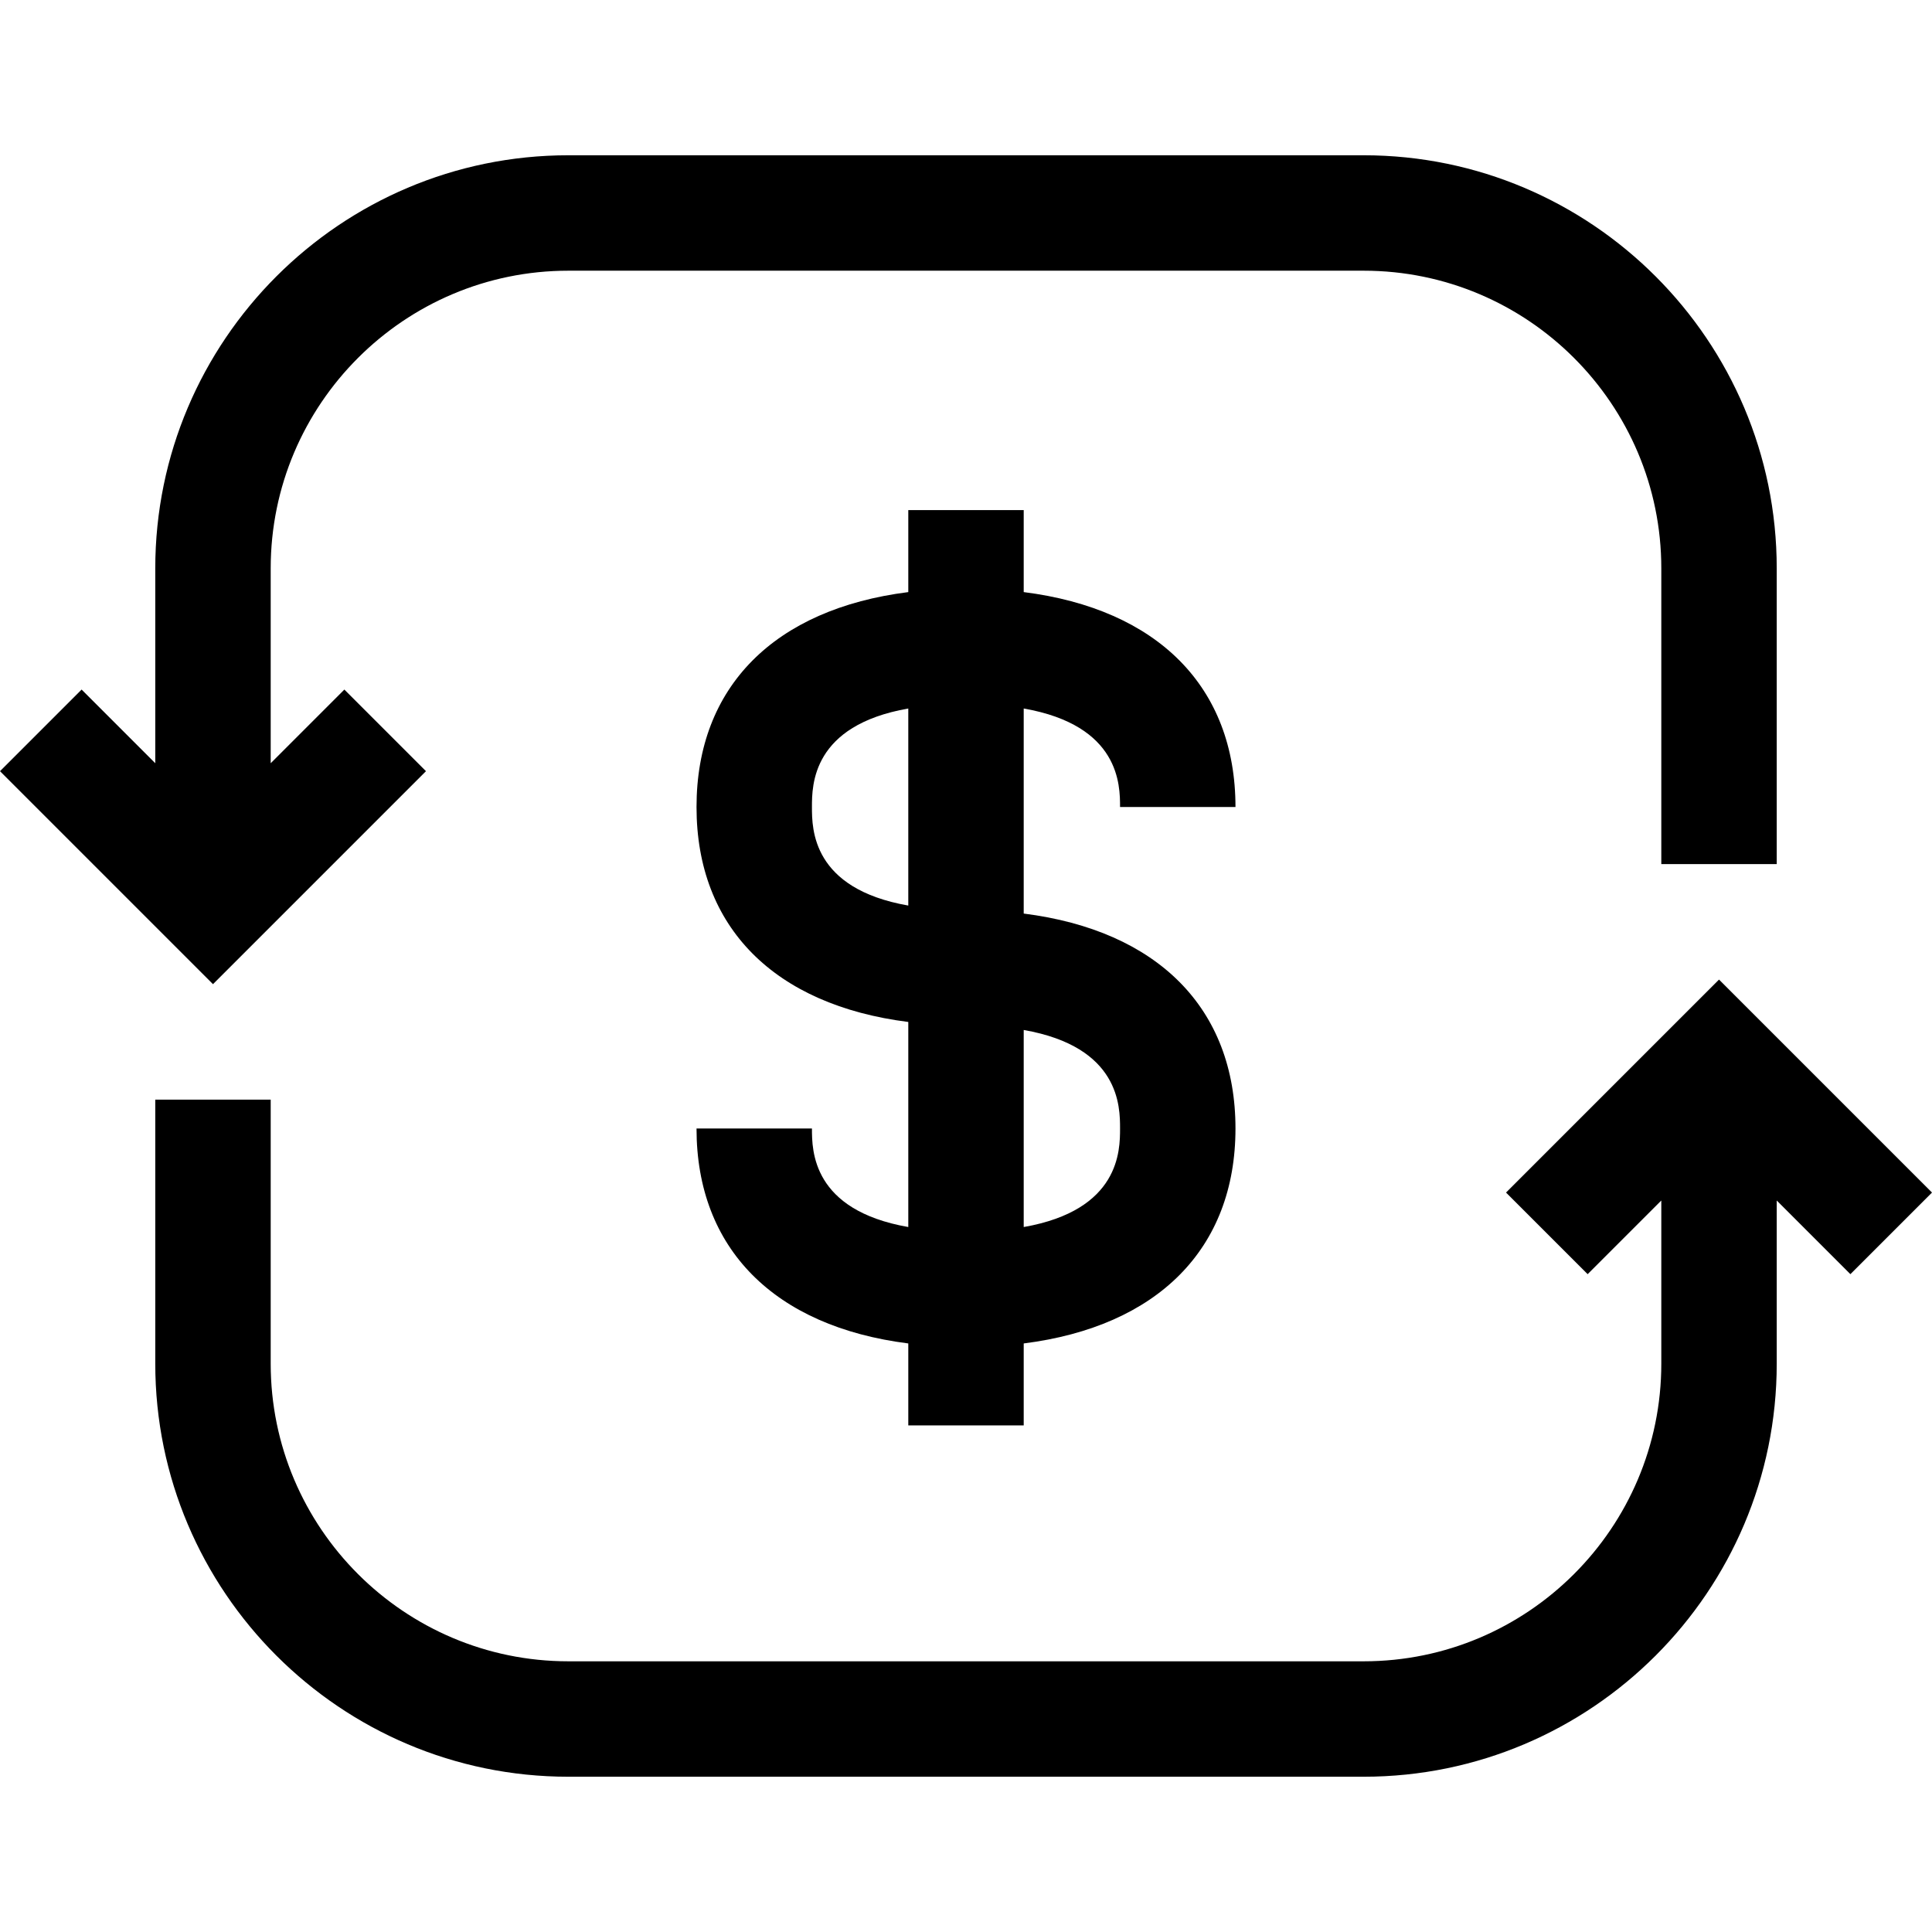
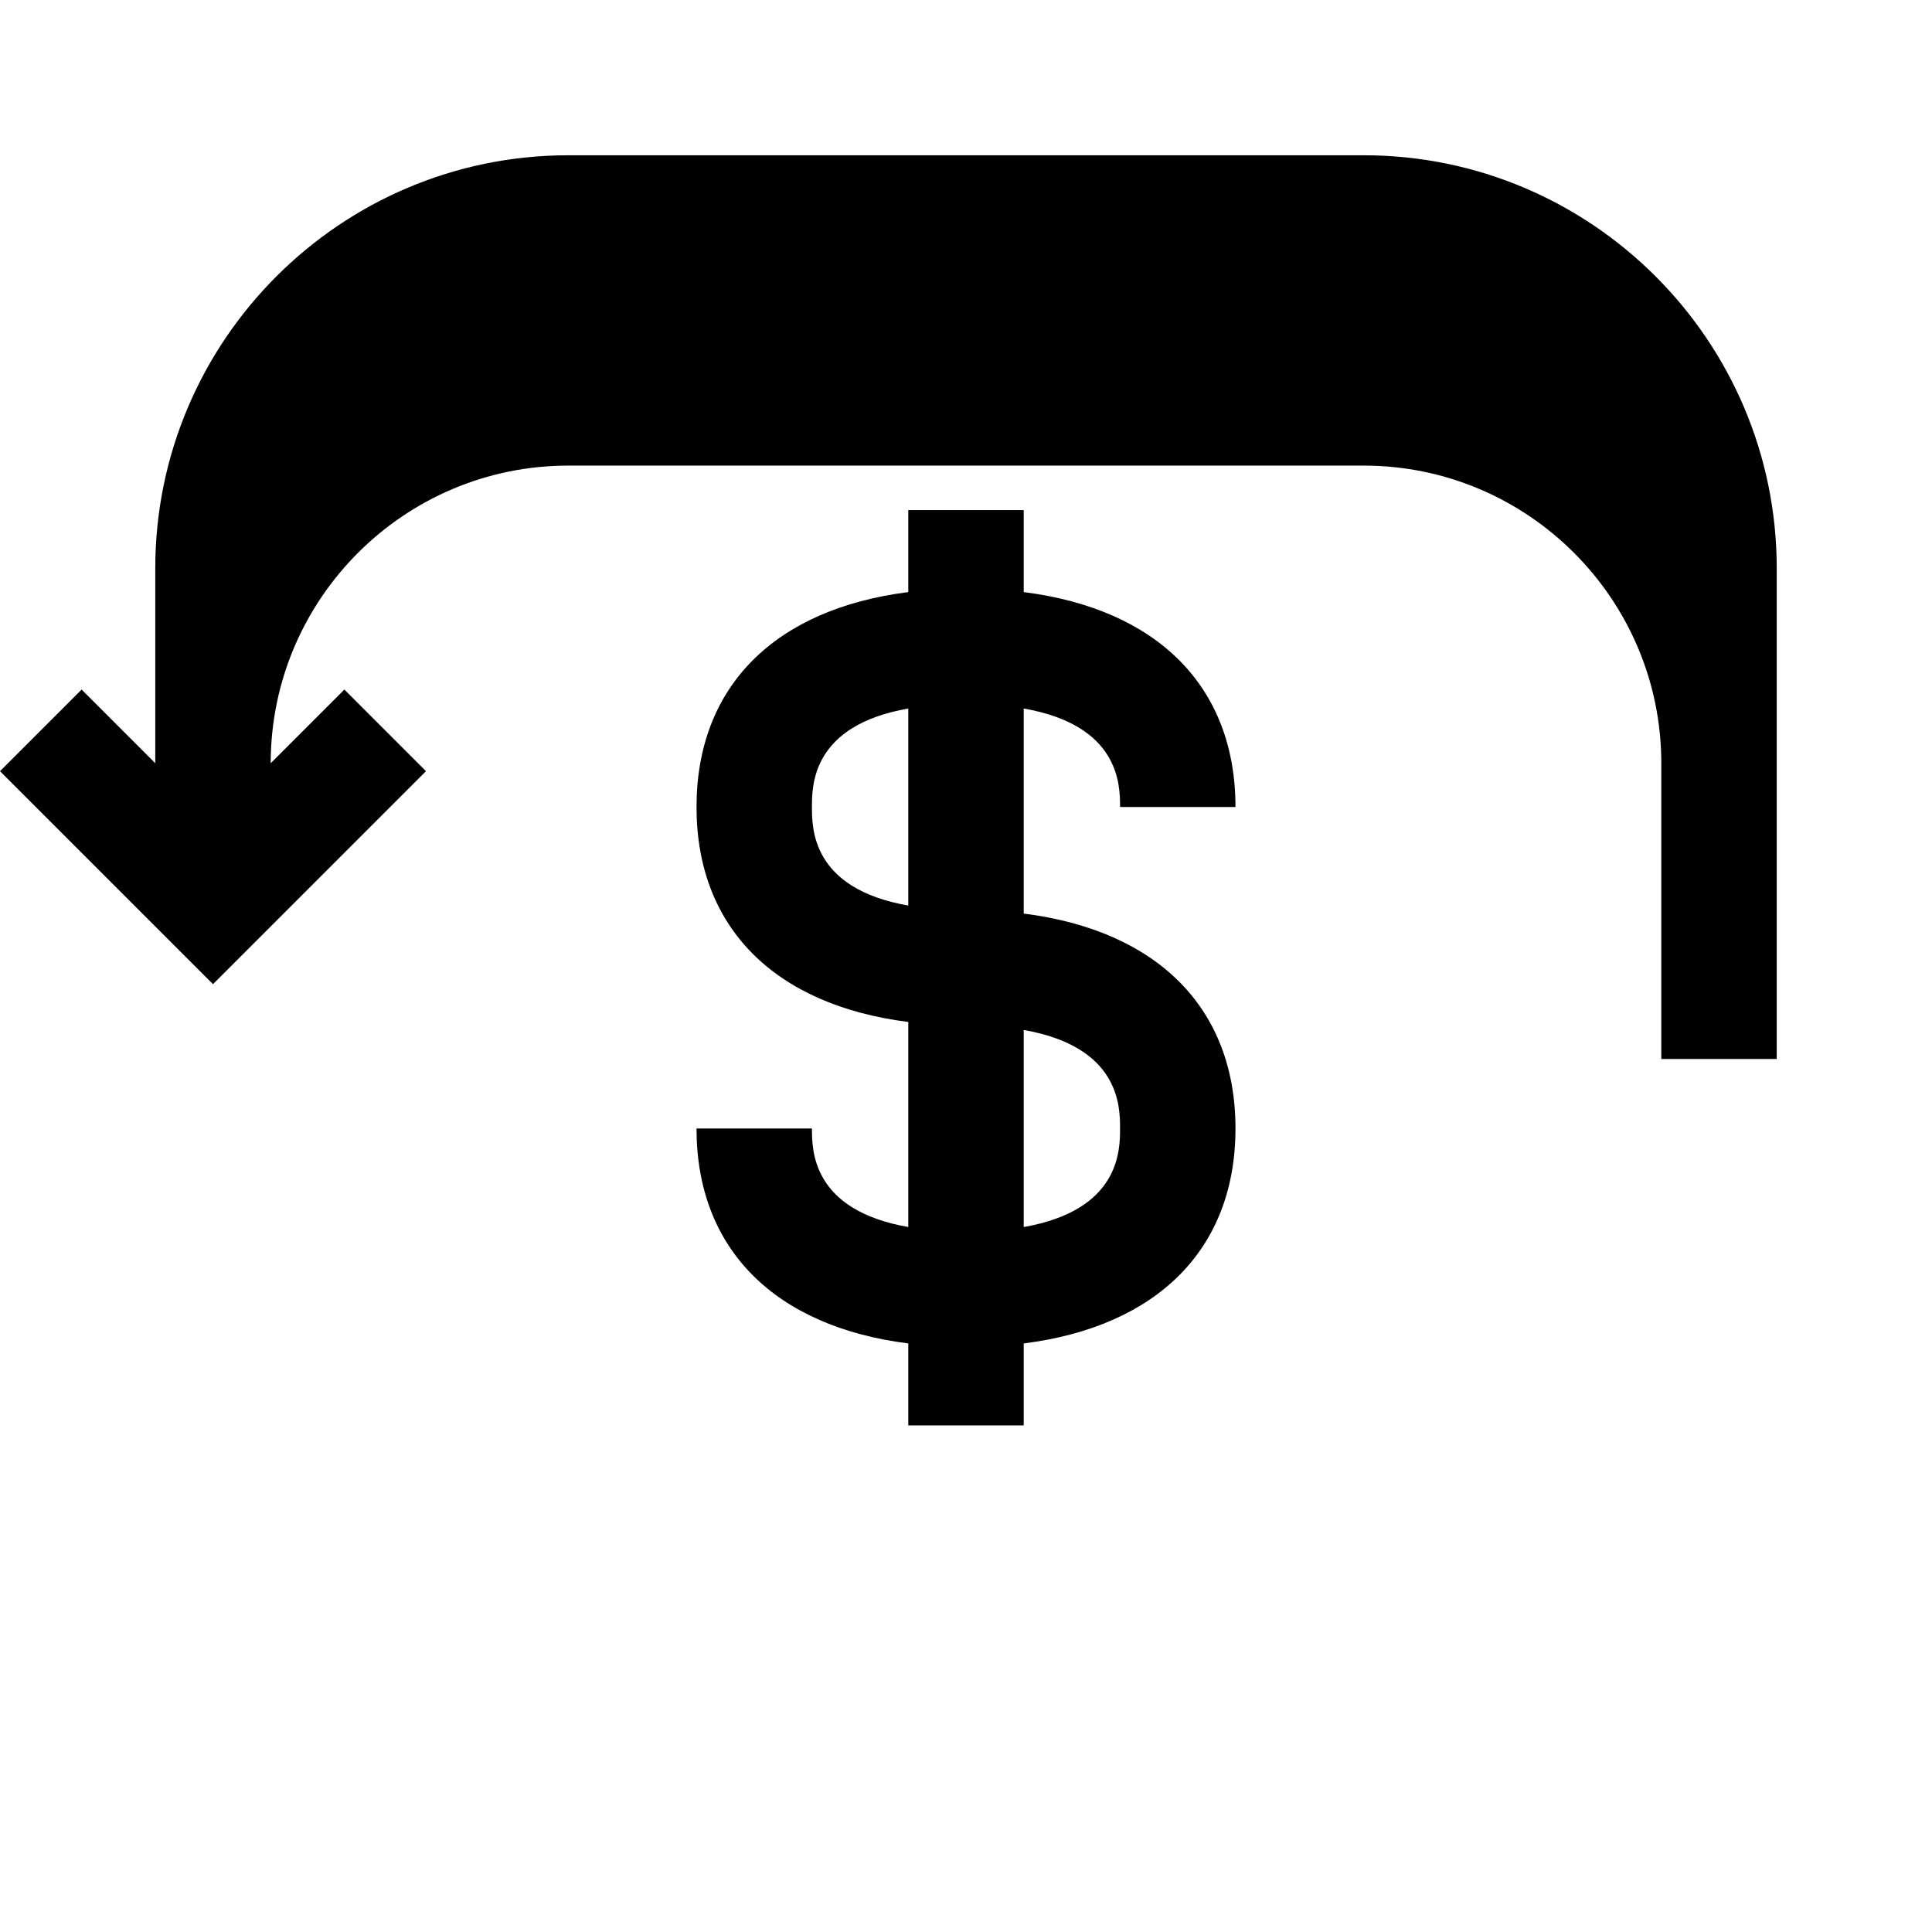
<svg xmlns="http://www.w3.org/2000/svg" fill="#000000" height="800px" width="800px" version="1.1" id="Layer_1" viewBox="0 0 512 512" xml:space="preserve">
  <g>
    <g>
      <path d="M271.294,242.104v-54.343c25.526,4.476,25.531,20.337,25.531,26.111h30.589c0-31.9-20.682-52.481-56.12-56.962v-21.724    h-30.589v21.724c-35.437,4.481-56.12,25.061-56.12,56.962s20.682,52.48,56.12,56.961v54.344    c-25.526-4.476-25.531-20.337-25.531-26.111h-30.589c0,31.9,20.682,52.481,56.12,56.962v21.724h30.589v-21.724    c35.437-4.481,56.12-25.061,56.12-56.962C327.414,267.165,306.731,246.586,271.294,242.104z M240.705,239.982    c-25.526-4.475-25.531-20.335-25.531-26.11c0-5.774,0.005-21.635,25.531-26.111V239.982z M271.294,325.177v-52.222    c25.526,4.476,25.531,20.337,25.531,26.111S296.82,320.701,271.294,325.177z" />
    </g>
  </g>
  <g>
    <g>
-       <path d="M361.391,41.149H150.609c-60.355,0-109.46,49.104-109.46,109.461v51.652L21.628,182.74L0,204.371l56.444,56.444    l56.444-56.444l-21.63-21.63l-19.52,19.52V150.61c0-43.489,35.381-78.872,78.871-78.872h210.782    c43.488,0,78.871,35.381,78.871,78.872v78.379h30.589V150.61C470.851,90.253,421.747,41.149,361.391,41.149z" />
+       <path d="M361.391,41.149H150.609c-60.355,0-109.46,49.104-109.46,109.461v51.652L21.628,182.74L0,204.371l56.444,56.444    l56.444-56.444l-21.63-21.63l-19.52,19.52c0-43.489,35.381-78.872,78.871-78.872h210.782    c43.488,0,78.871,35.381,78.871,78.872v78.379h30.589V150.61C470.851,90.253,421.747,41.149,361.391,41.149z" />
    </g>
  </g>
  <g>
    <g>
-       <path d="M455.556,259.595l-56.443,56.443l21.63,21.629l19.52-19.52v43.244c0,43.488-35.381,78.871-78.871,78.871H150.609    c-43.488,0-78.871-35.381-78.871-78.871V291.42H41.149v69.971c0,60.356,49.104,109.46,109.46,109.46h210.782    c60.355,0,109.46-49.103,109.46-109.46v-43.245l19.521,19.52L512,316.038L455.556,259.595z" />
-     </g>
+       </g>
  </g>
</svg>